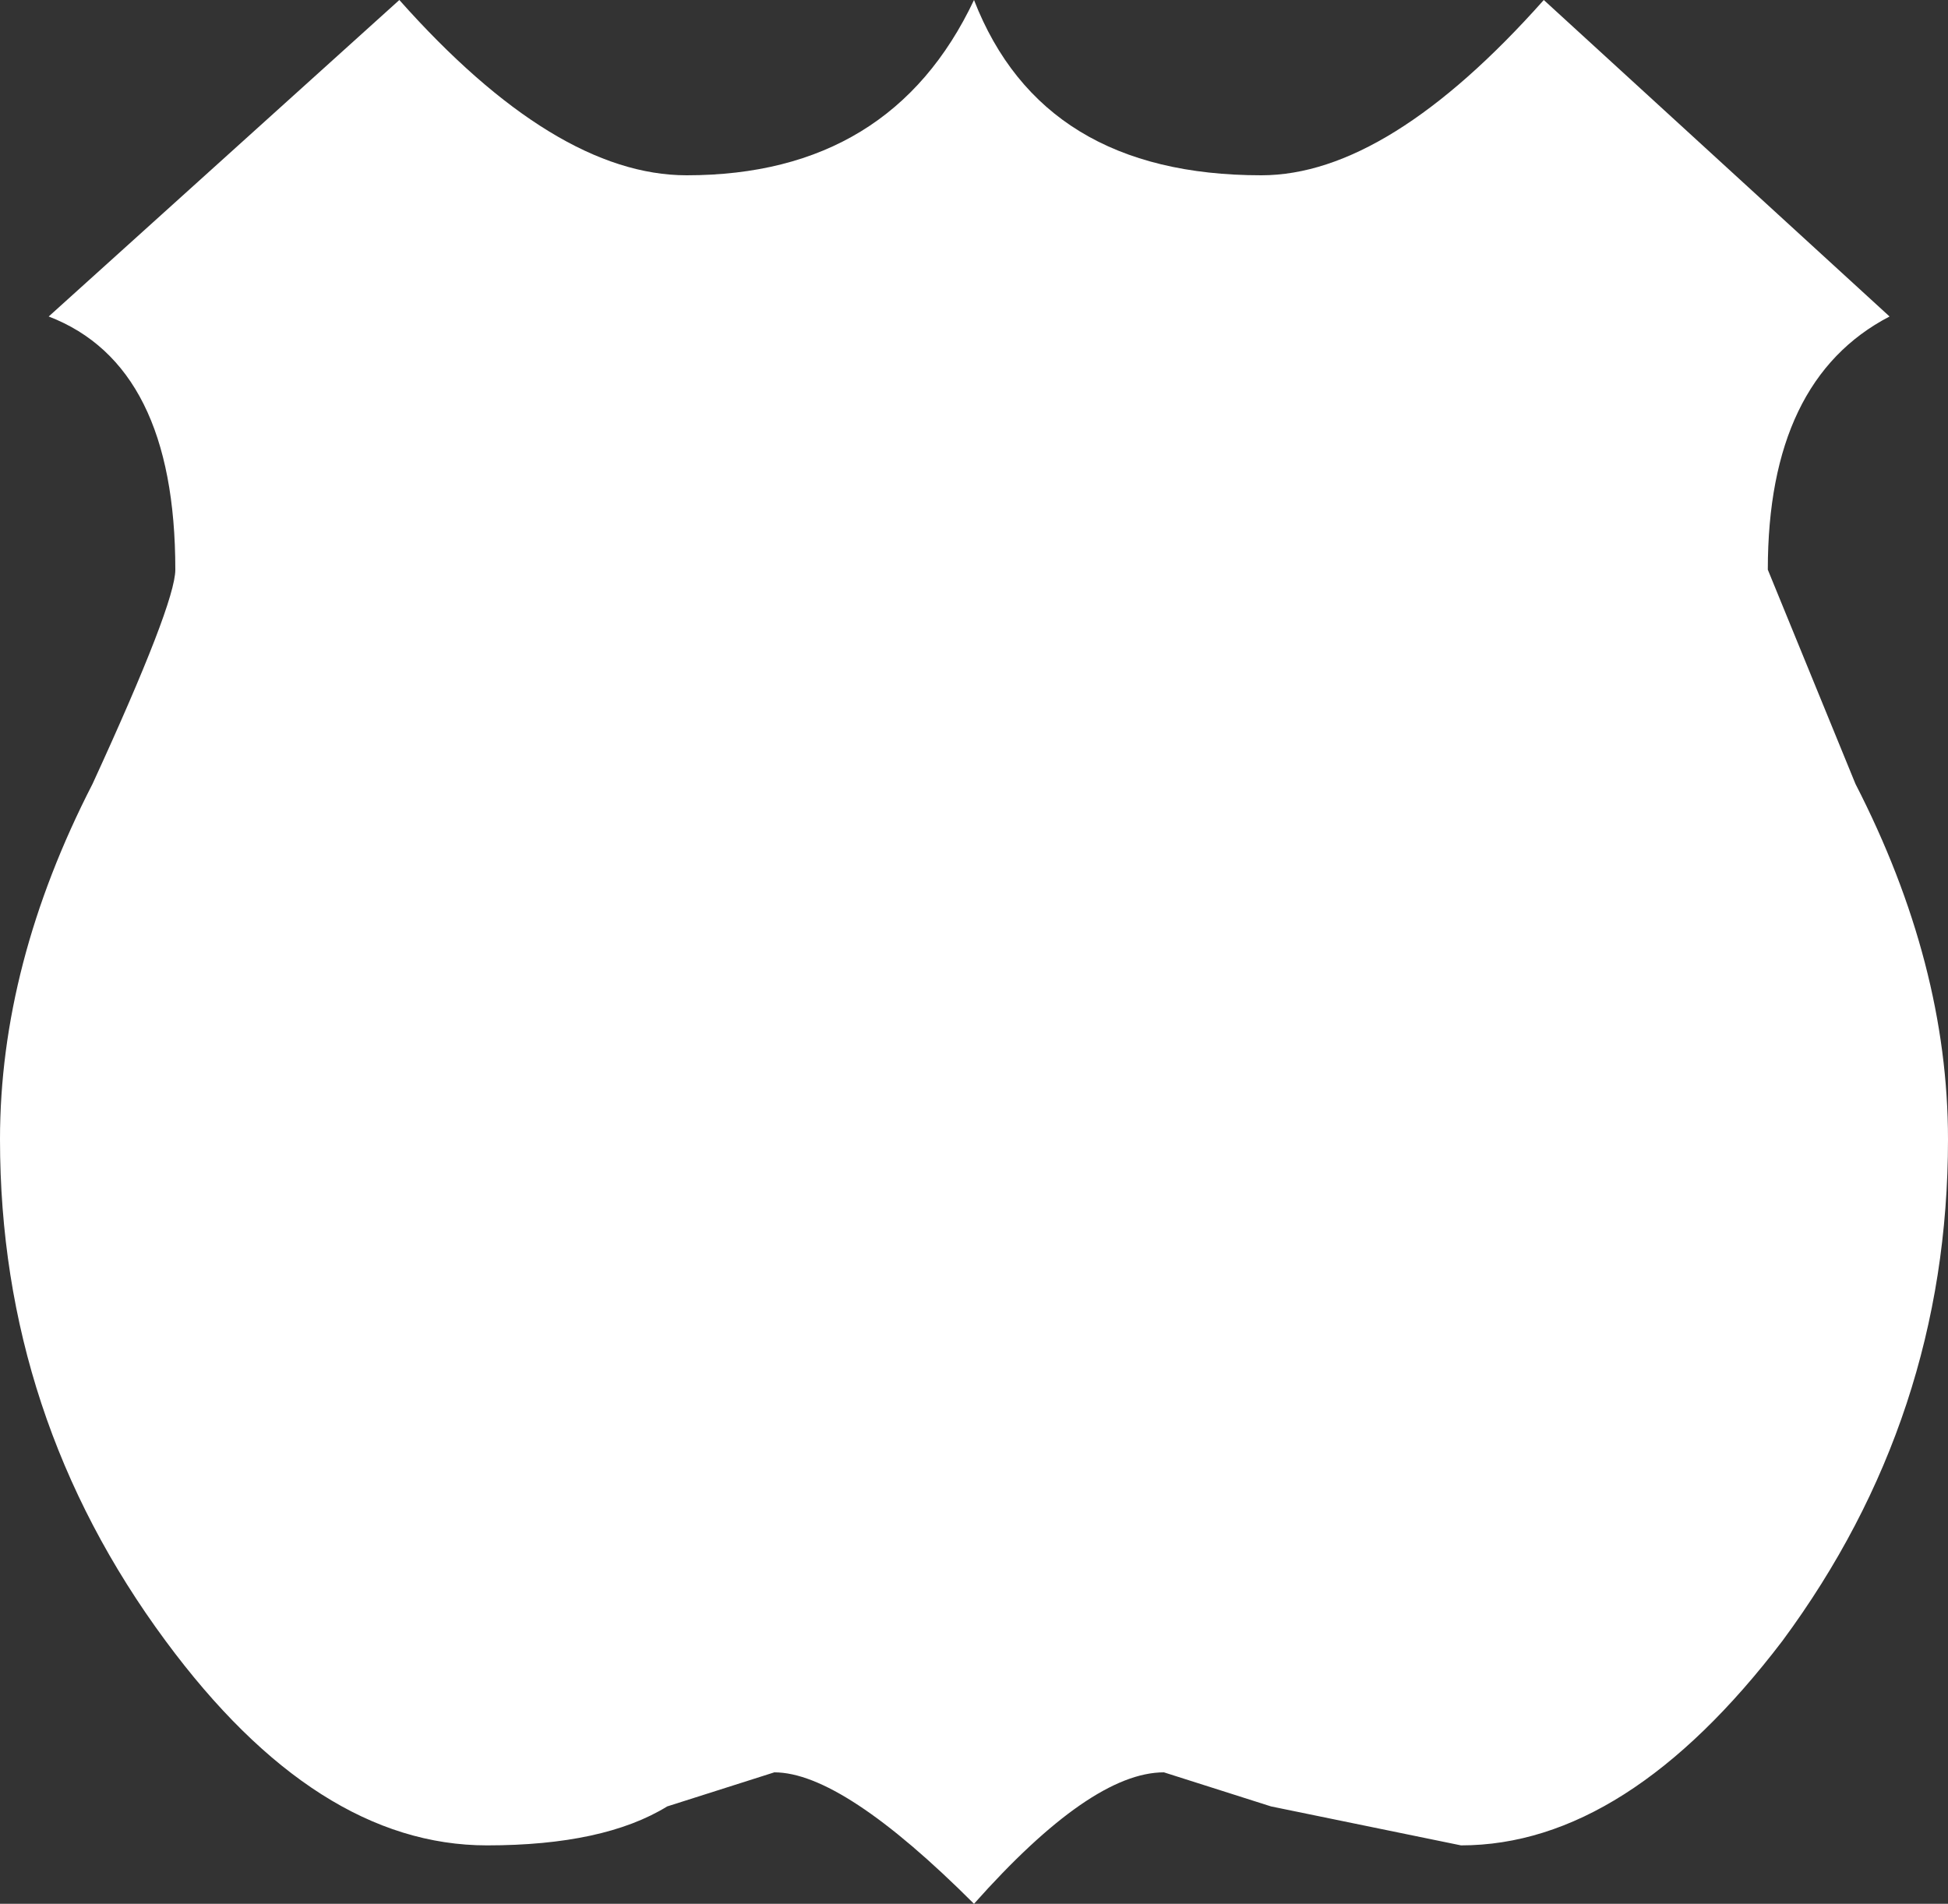
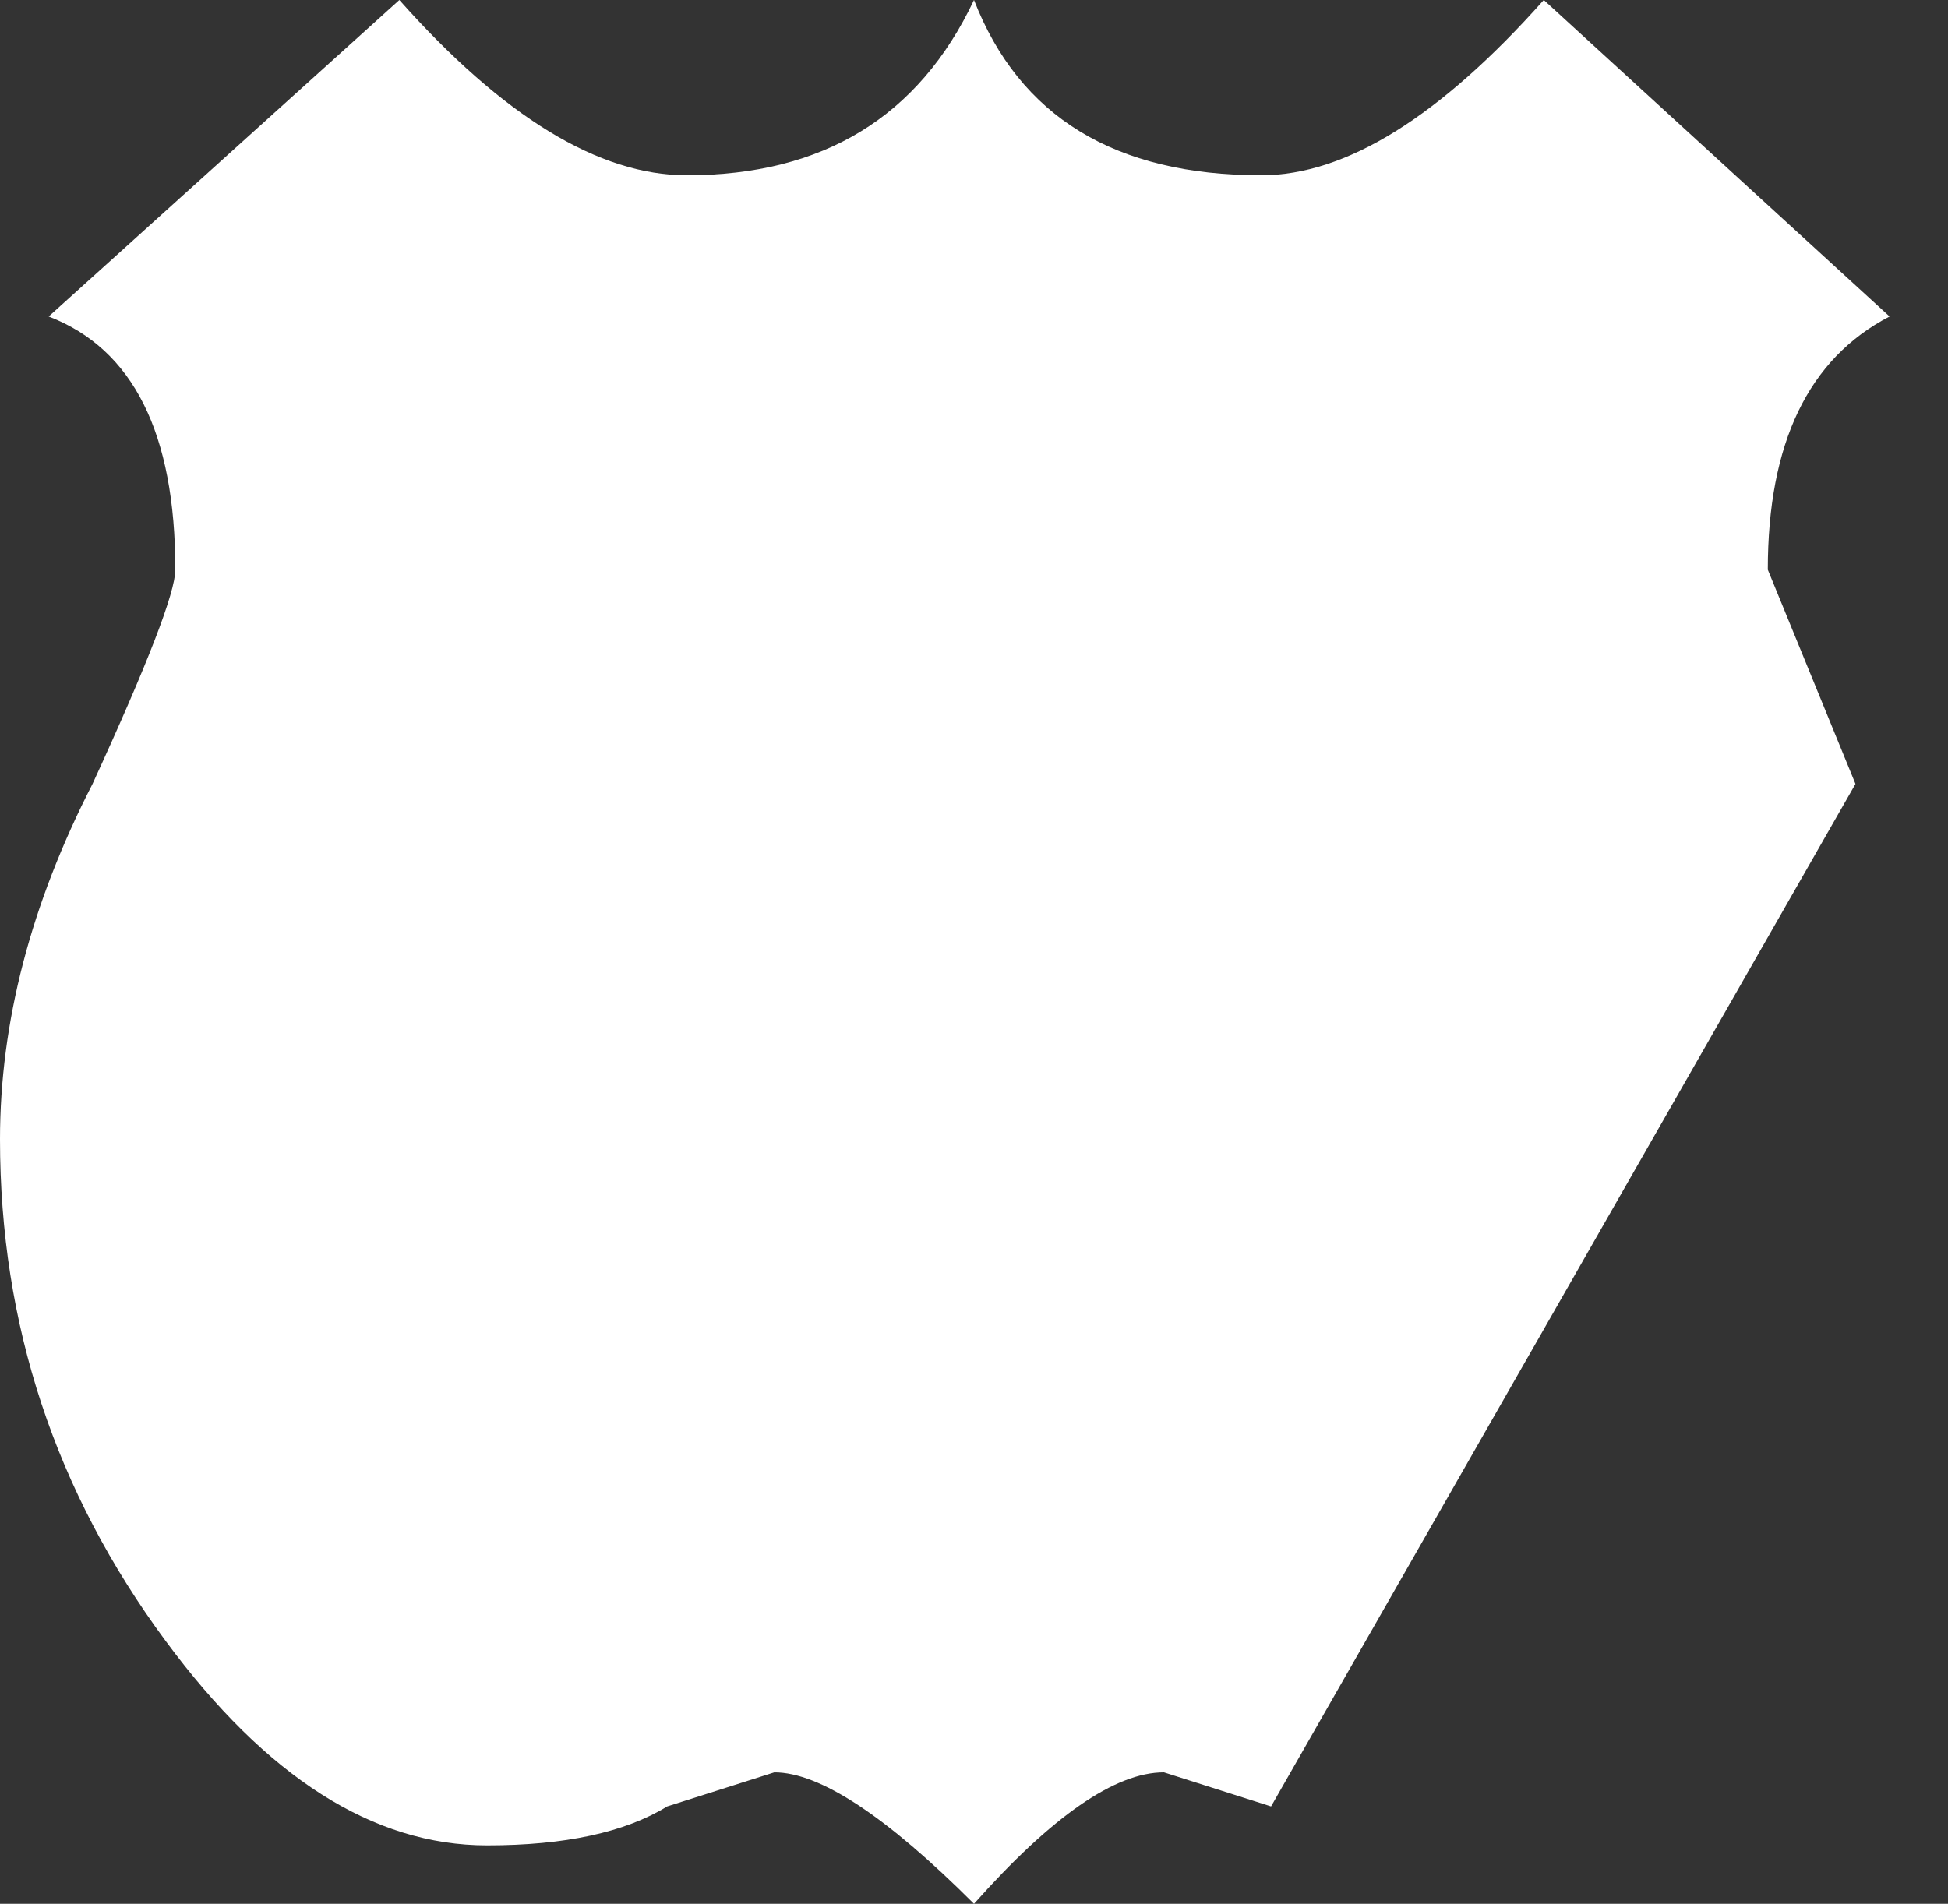
<svg xmlns="http://www.w3.org/2000/svg" height="19.55px" width="20.0px">
  <rect width="100%" height="100%" fill="#333333" stroke="none" />
  <g transform="matrix(1.0, 0.0, 0.0, 1.0, 143.9, 118.2)">
-     <path d="M-128.05 -118.2 L-124.5 -114.95 Q-125.75 -114.3 -125.75 -112.35 L-124.85 -110.15 Q-123.9 -108.3 -123.9 -106.5 -123.9 -103.65 -125.6 -101.35 -127.2 -99.25 -128.9 -99.25 L-130.85 -99.65 -131.95 -100.0 Q-132.7 -100.0 -133.9 -98.65 -135.25 -100.0 -135.95 -100.0 L-137.05 -99.65 Q-137.7 -99.25 -138.9 -99.25 -140.65 -99.25 -142.2 -101.35 -143.9 -103.65 -143.9 -106.5 -143.9 -108.3 -142.95 -110.15 -142.1 -112.0 -142.1 -112.35 -142.1 -114.45 -143.4 -114.95 L-139.8 -118.2 Q-138.2 -116.4 -136.85 -116.4 -134.75 -116.4 -133.9 -118.2 -133.2 -116.4 -130.95 -116.4 -129.65 -116.4 -128.05 -118.2" fill="#ffffff" fill-rule="evenodd" stroke="none" />
+     <path d="M-128.05 -118.2 L-124.5 -114.95 Q-125.75 -114.3 -125.75 -112.35 L-124.85 -110.15 L-130.85 -99.65 -131.95 -100.0 Q-132.7 -100.0 -133.9 -98.65 -135.25 -100.0 -135.95 -100.0 L-137.05 -99.65 Q-137.7 -99.25 -138.9 -99.25 -140.65 -99.25 -142.2 -101.35 -143.9 -103.65 -143.9 -106.5 -143.9 -108.3 -142.95 -110.15 -142.1 -112.0 -142.1 -112.35 -142.1 -114.45 -143.4 -114.95 L-139.8 -118.2 Q-138.2 -116.4 -136.85 -116.4 -134.75 -116.4 -133.9 -118.2 -133.2 -116.4 -130.95 -116.4 -129.65 -116.4 -128.05 -118.2" fill="#ffffff" fill-rule="evenodd" stroke="none" />
  </g>
</svg>